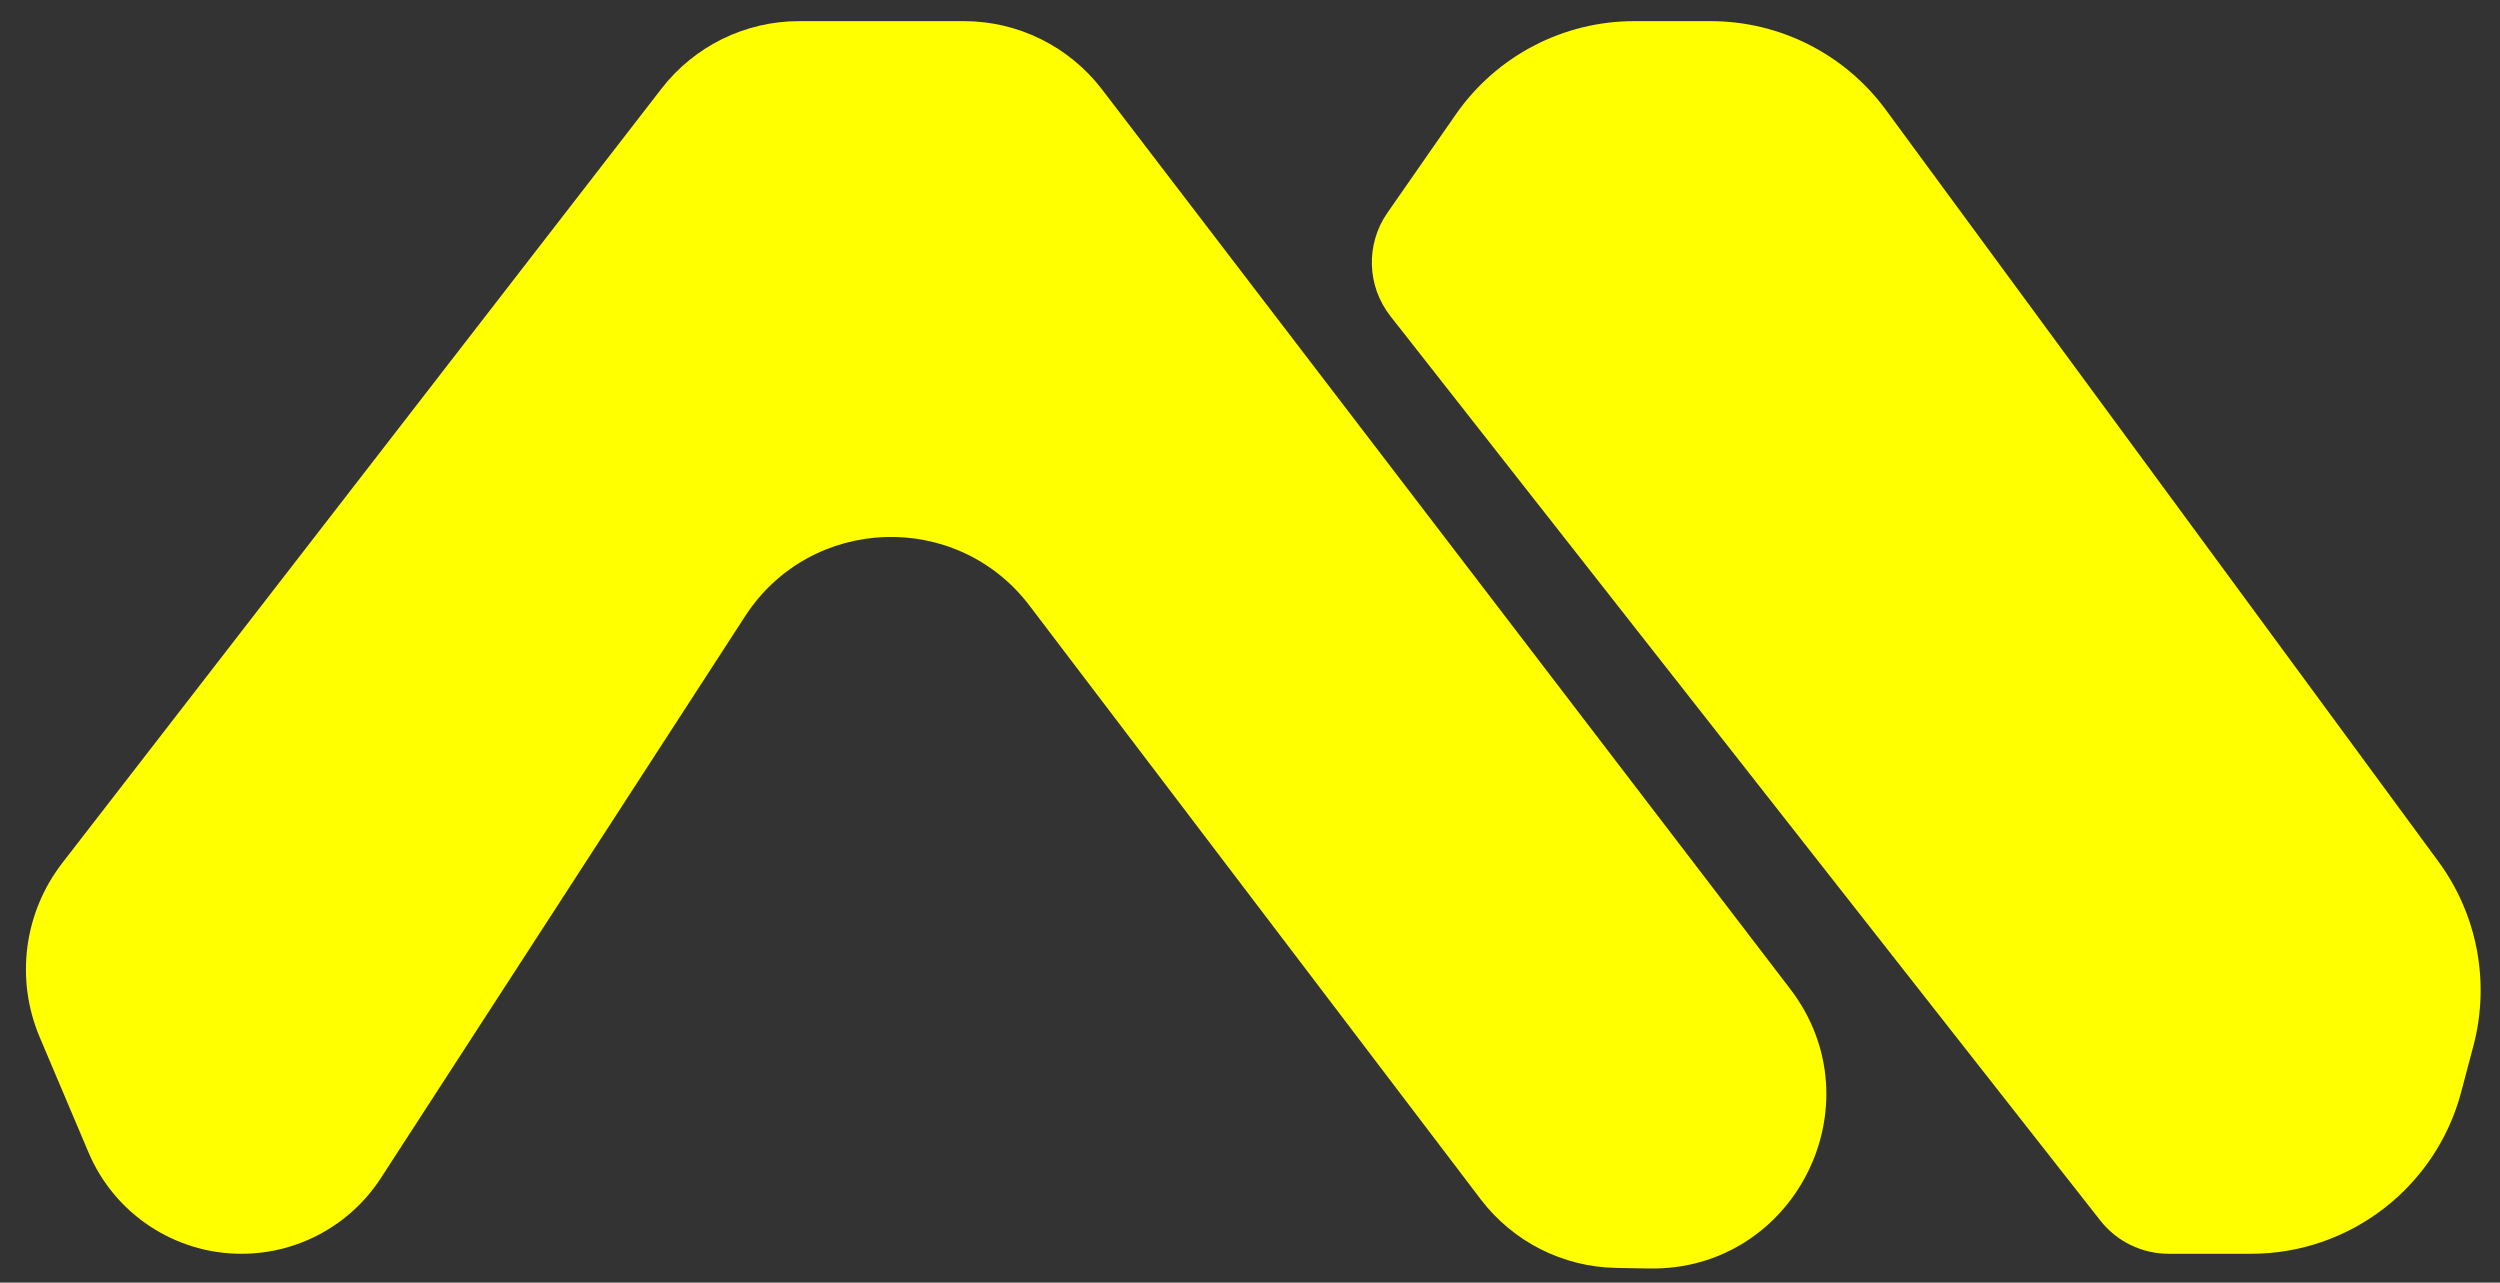
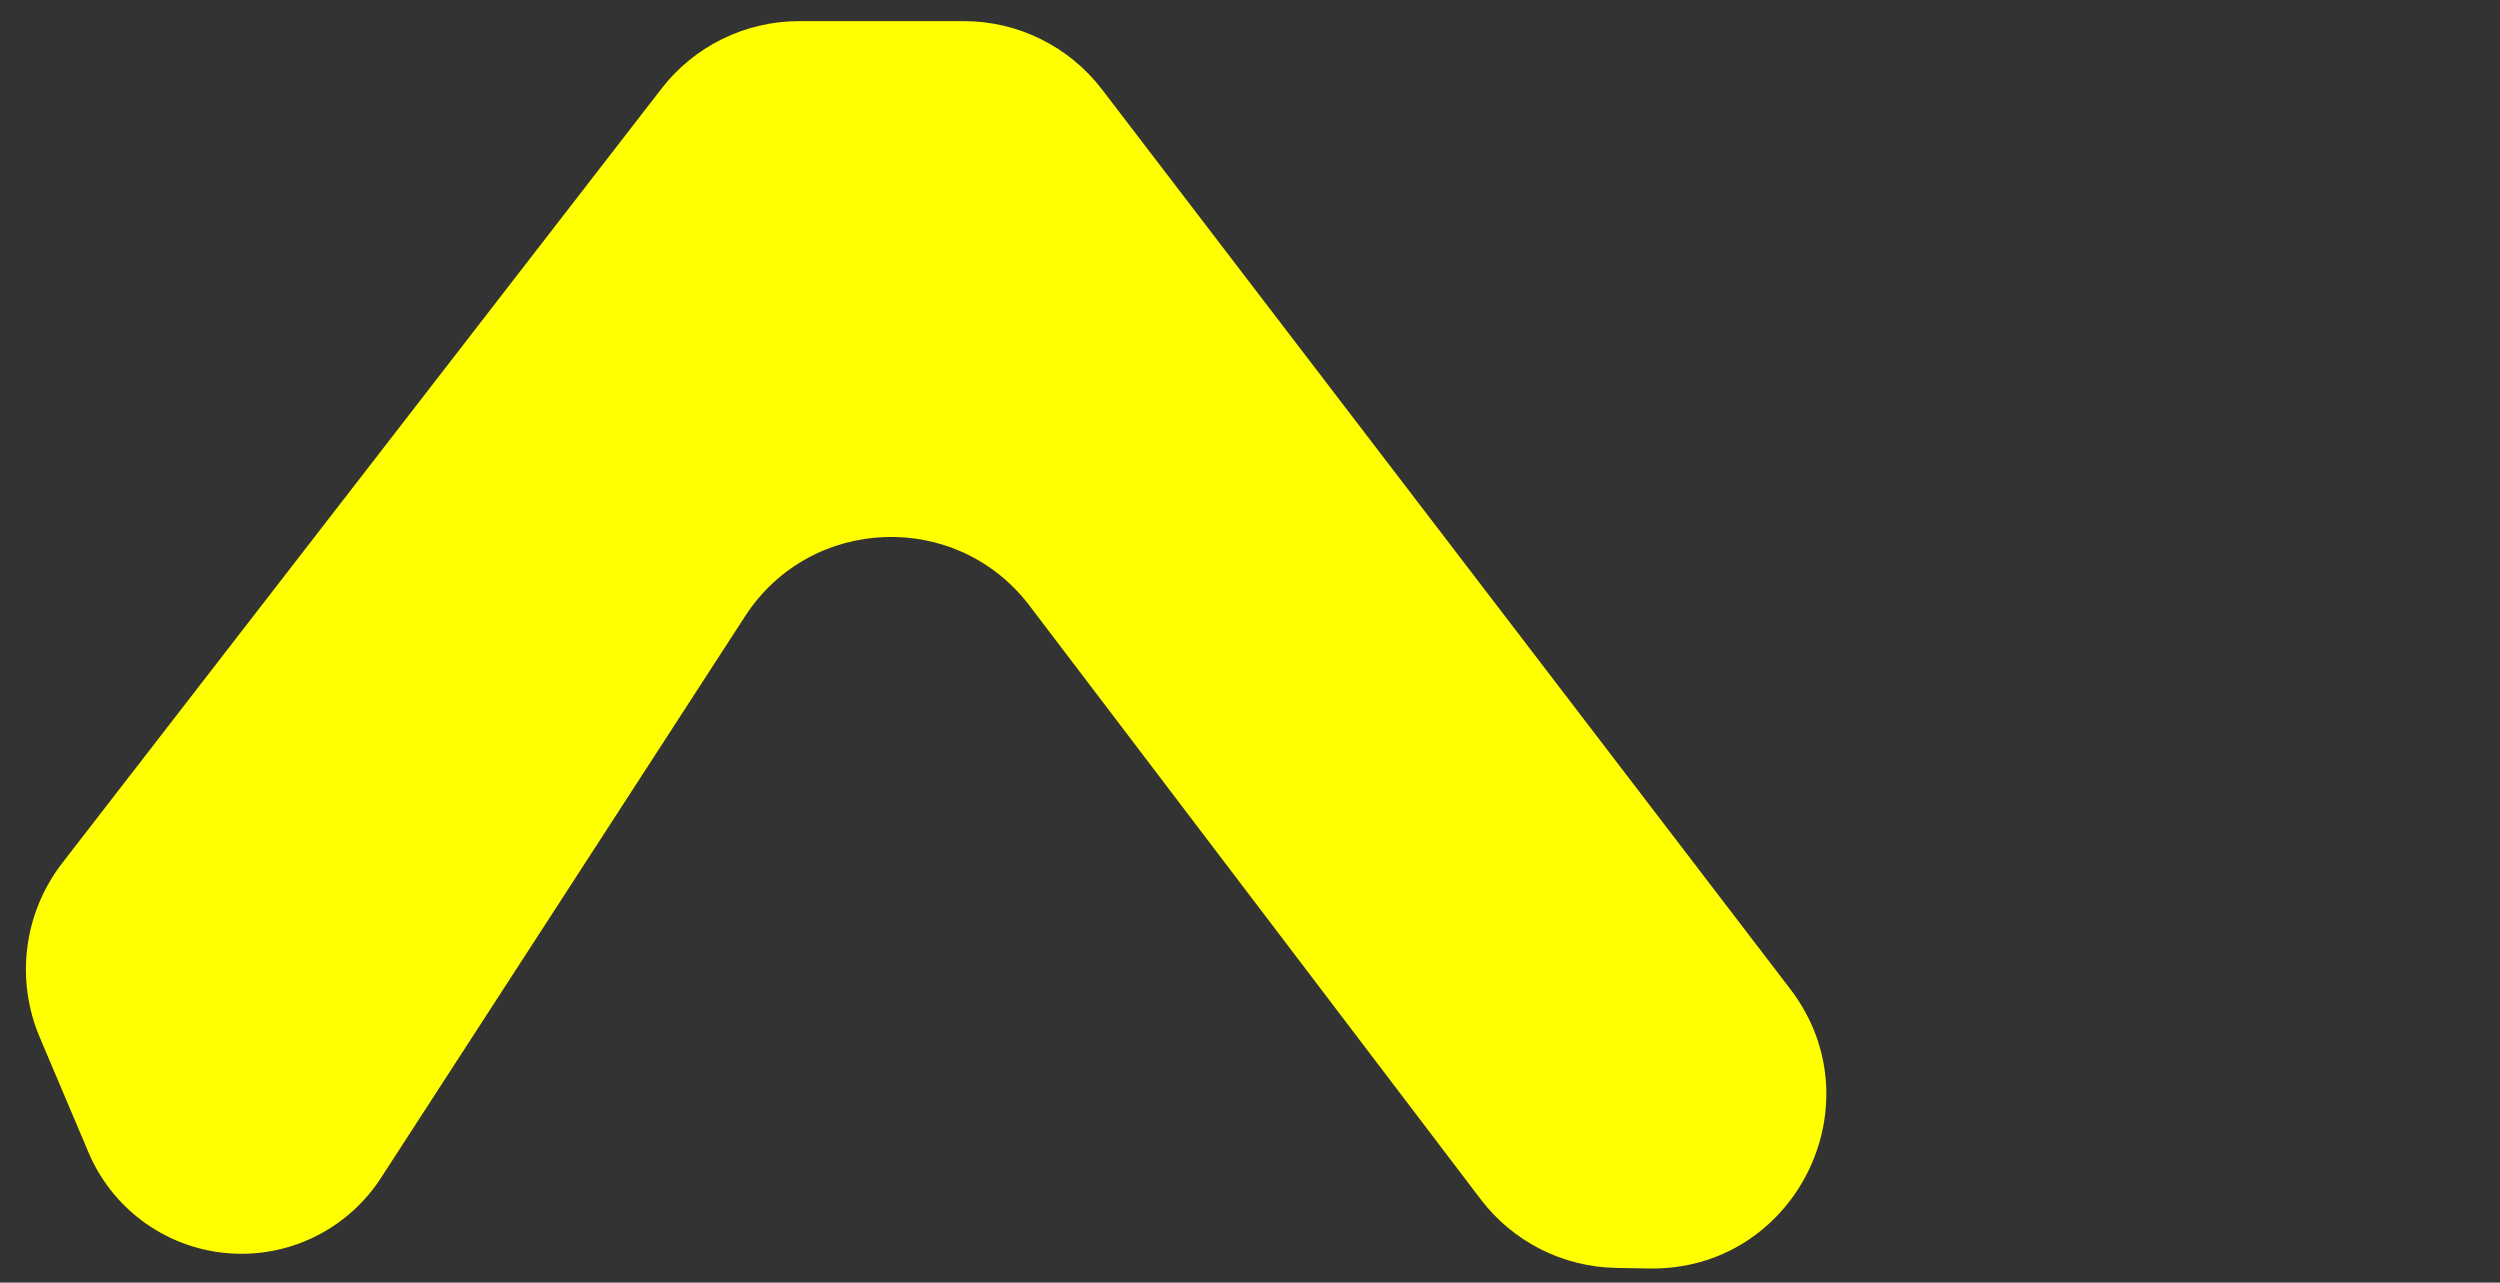
<svg xmlns="http://www.w3.org/2000/svg" width="115" height="59" viewBox="0 0 115 59" fill="none">
  <rect x="0" y="0" width="115" height="59" fill="#333333" stroke="none" />
-   <path d="M78.687 0.972H75.178C71.904 0.972 68.838 2.574 66.969 5.261L63.821 9.787C62.817 11.229 62.873 13.158 63.958 14.541L96.614 56.144C97.372 57.11 98.532 57.674 99.76 57.674H103.547C108.084 57.674 112.053 54.619 113.214 50.233L113.776 48.11C114.55 45.185 113.958 42.067 112.166 39.629L86.745 5.049C84.86 2.485 81.869 0.972 78.687 0.972Z" fill="#FFFF00" />
  <path d="M47.356 27.858L68.111 55.166C69.593 57.116 71.886 58.279 74.335 58.324L75.851 58.351C82.545 58.473 86.418 50.809 82.35 45.492L50.69 4.111C49.176 2.132 46.827 0.972 44.336 0.972H36.757C34.282 0.972 31.945 2.118 30.43 4.076L2.866 39.696C1.096 41.984 0.698 45.049 1.827 47.713L4.072 53.013C5.269 55.839 8.04 57.674 11.109 57.674C13.699 57.674 16.112 56.362 17.521 54.189L34.274 28.347C37.289 23.698 44.003 23.447 47.356 27.858Z" fill="#FFFF00" />
</svg>